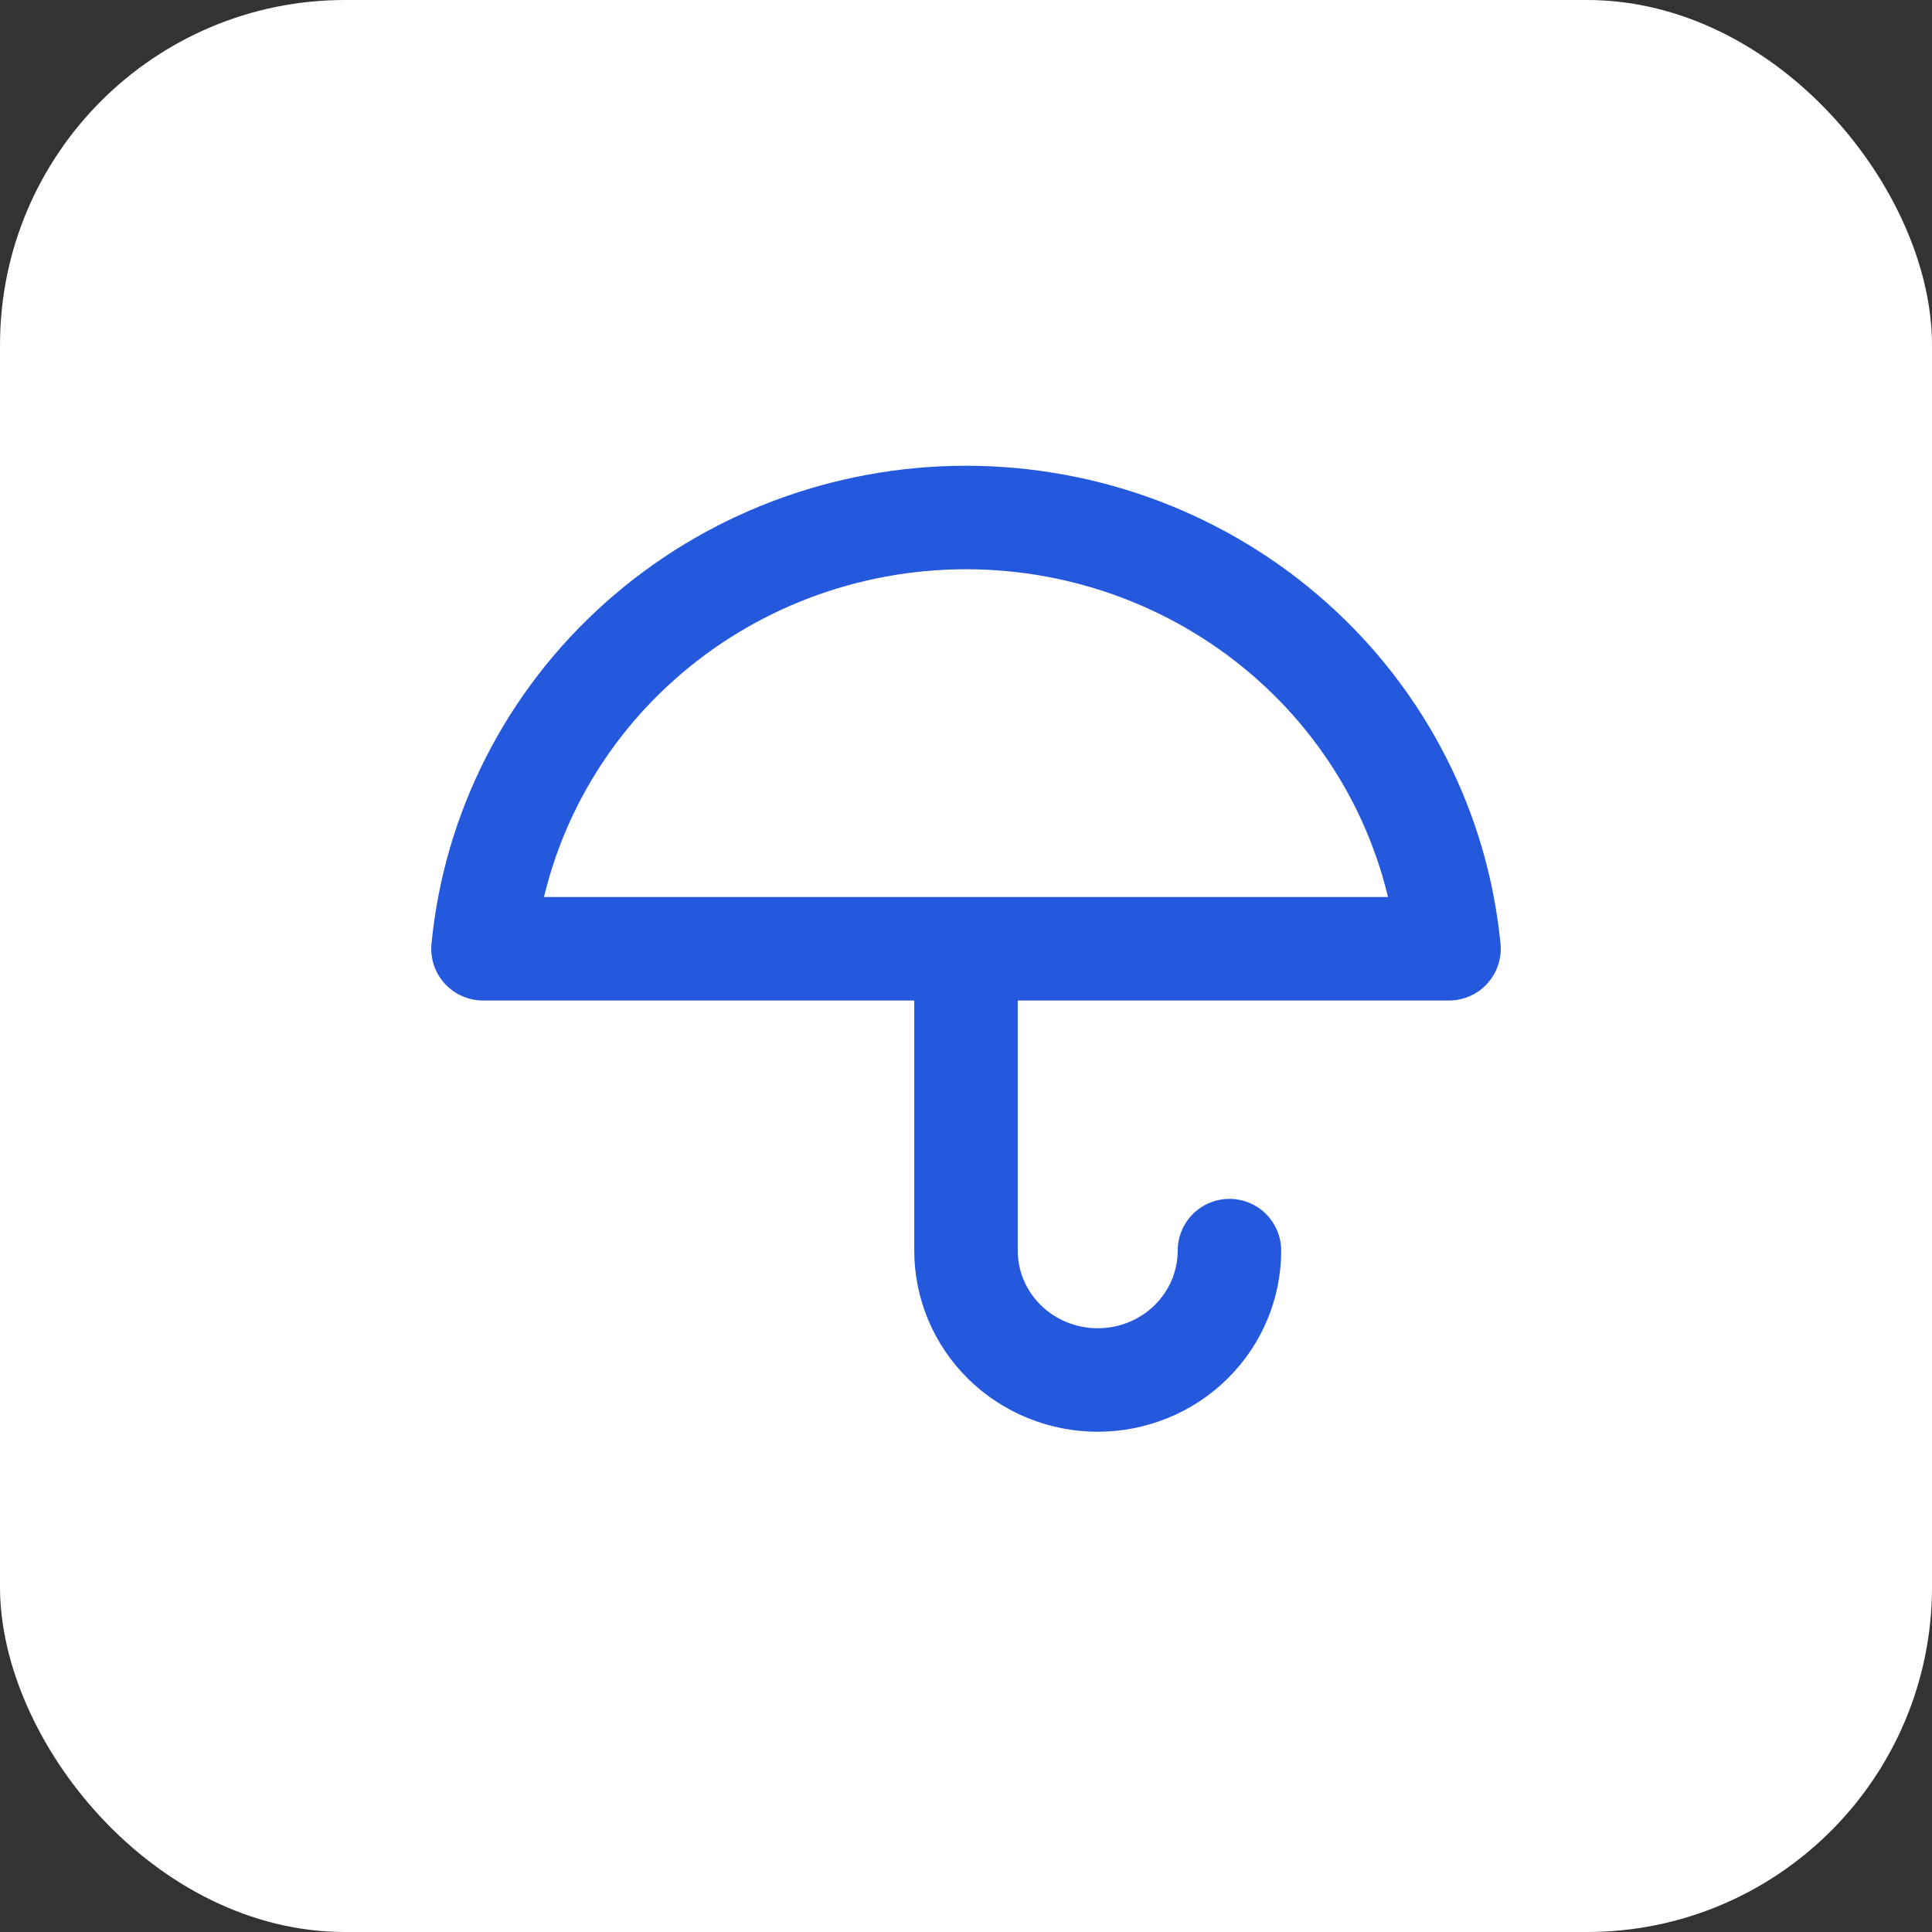
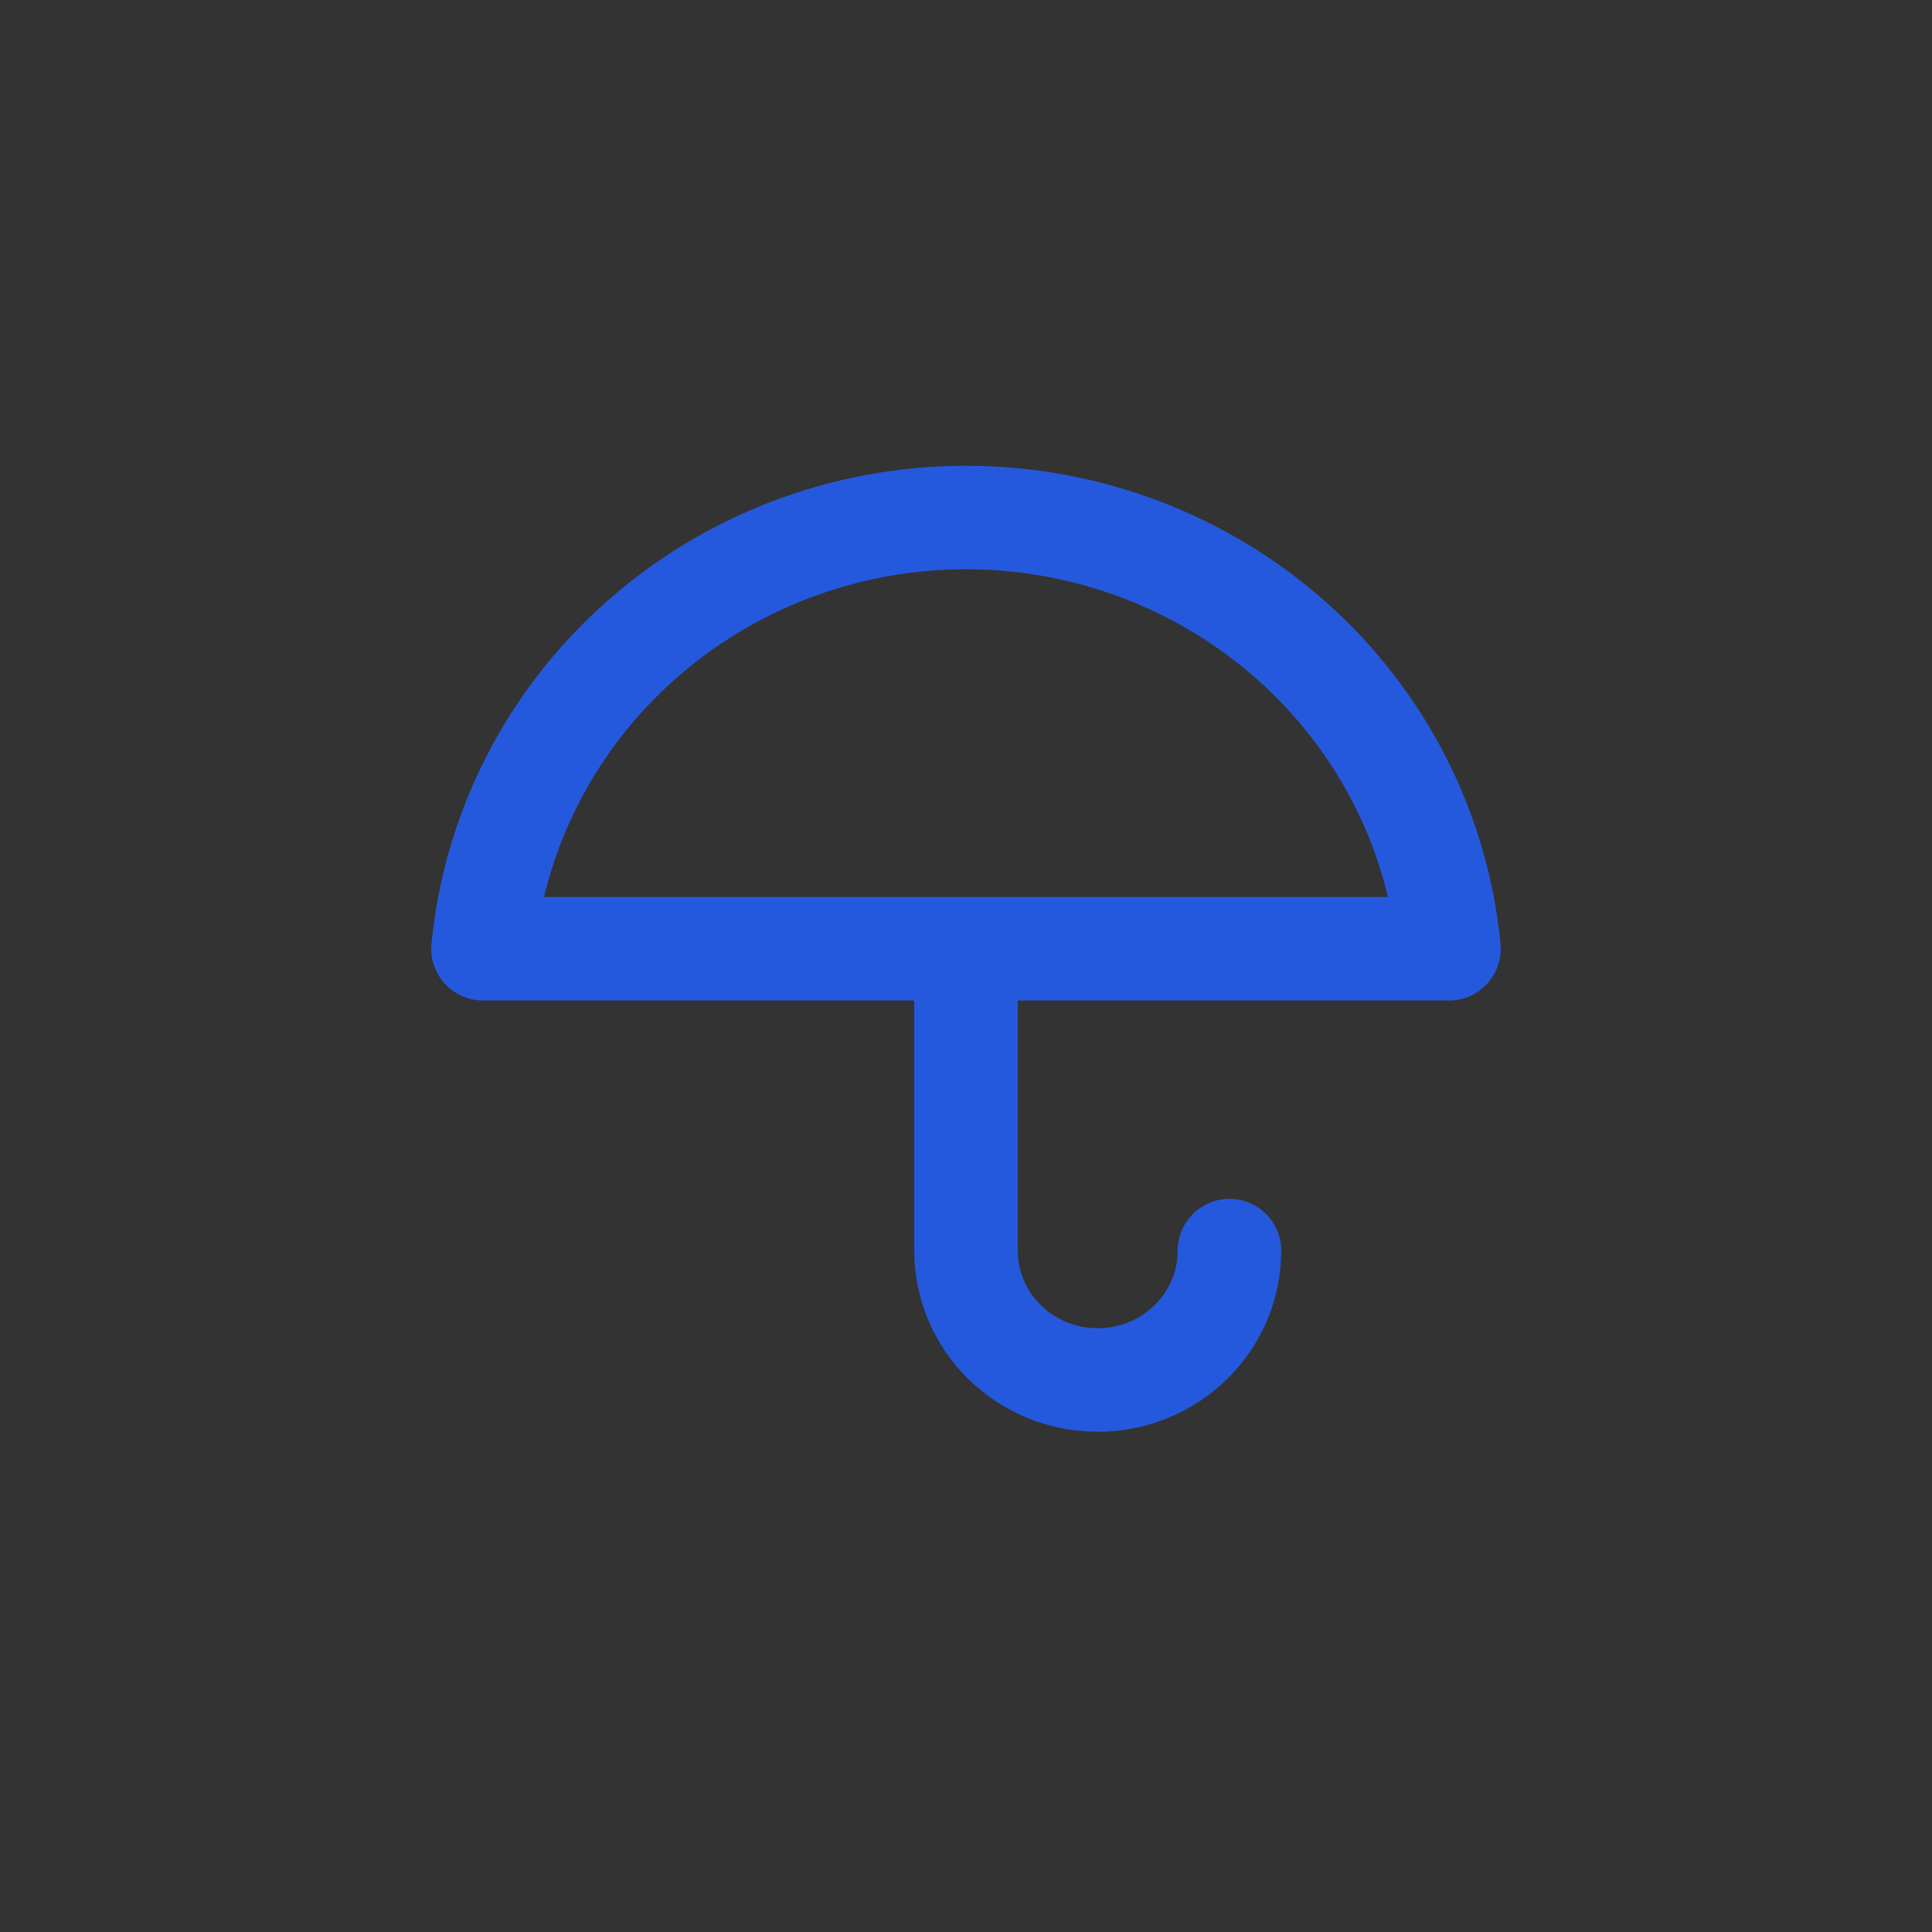
<svg xmlns="http://www.w3.org/2000/svg" width="56" height="56" viewBox="0 0 56 56" fill="none">
  <rect x="0" y="0" width="56" height="56" fill="#333333" stroke="none" />
-   <rect width="56" height="56" rx="10" fill="white" />
  <path d="M35.636 36.25C35.636 37.245 35.234 38.198 34.518 38.902C33.802 39.605 32.831 40 31.818 40C30.805 40 29.834 39.605 29.118 38.902C28.402 38.198 28 37.245 28 36.25V27.5M42 27.5C41.668 24.079 40.049 20.903 37.46 18.592C34.871 16.281 31.499 15 28 15C24.501 15 21.128 16.281 18.54 18.592C15.951 20.903 14.332 24.079 14 27.5H42Z" stroke="#2559DD" stroke-width="3" stroke-linecap="round" stroke-linejoin="round" />
</svg>